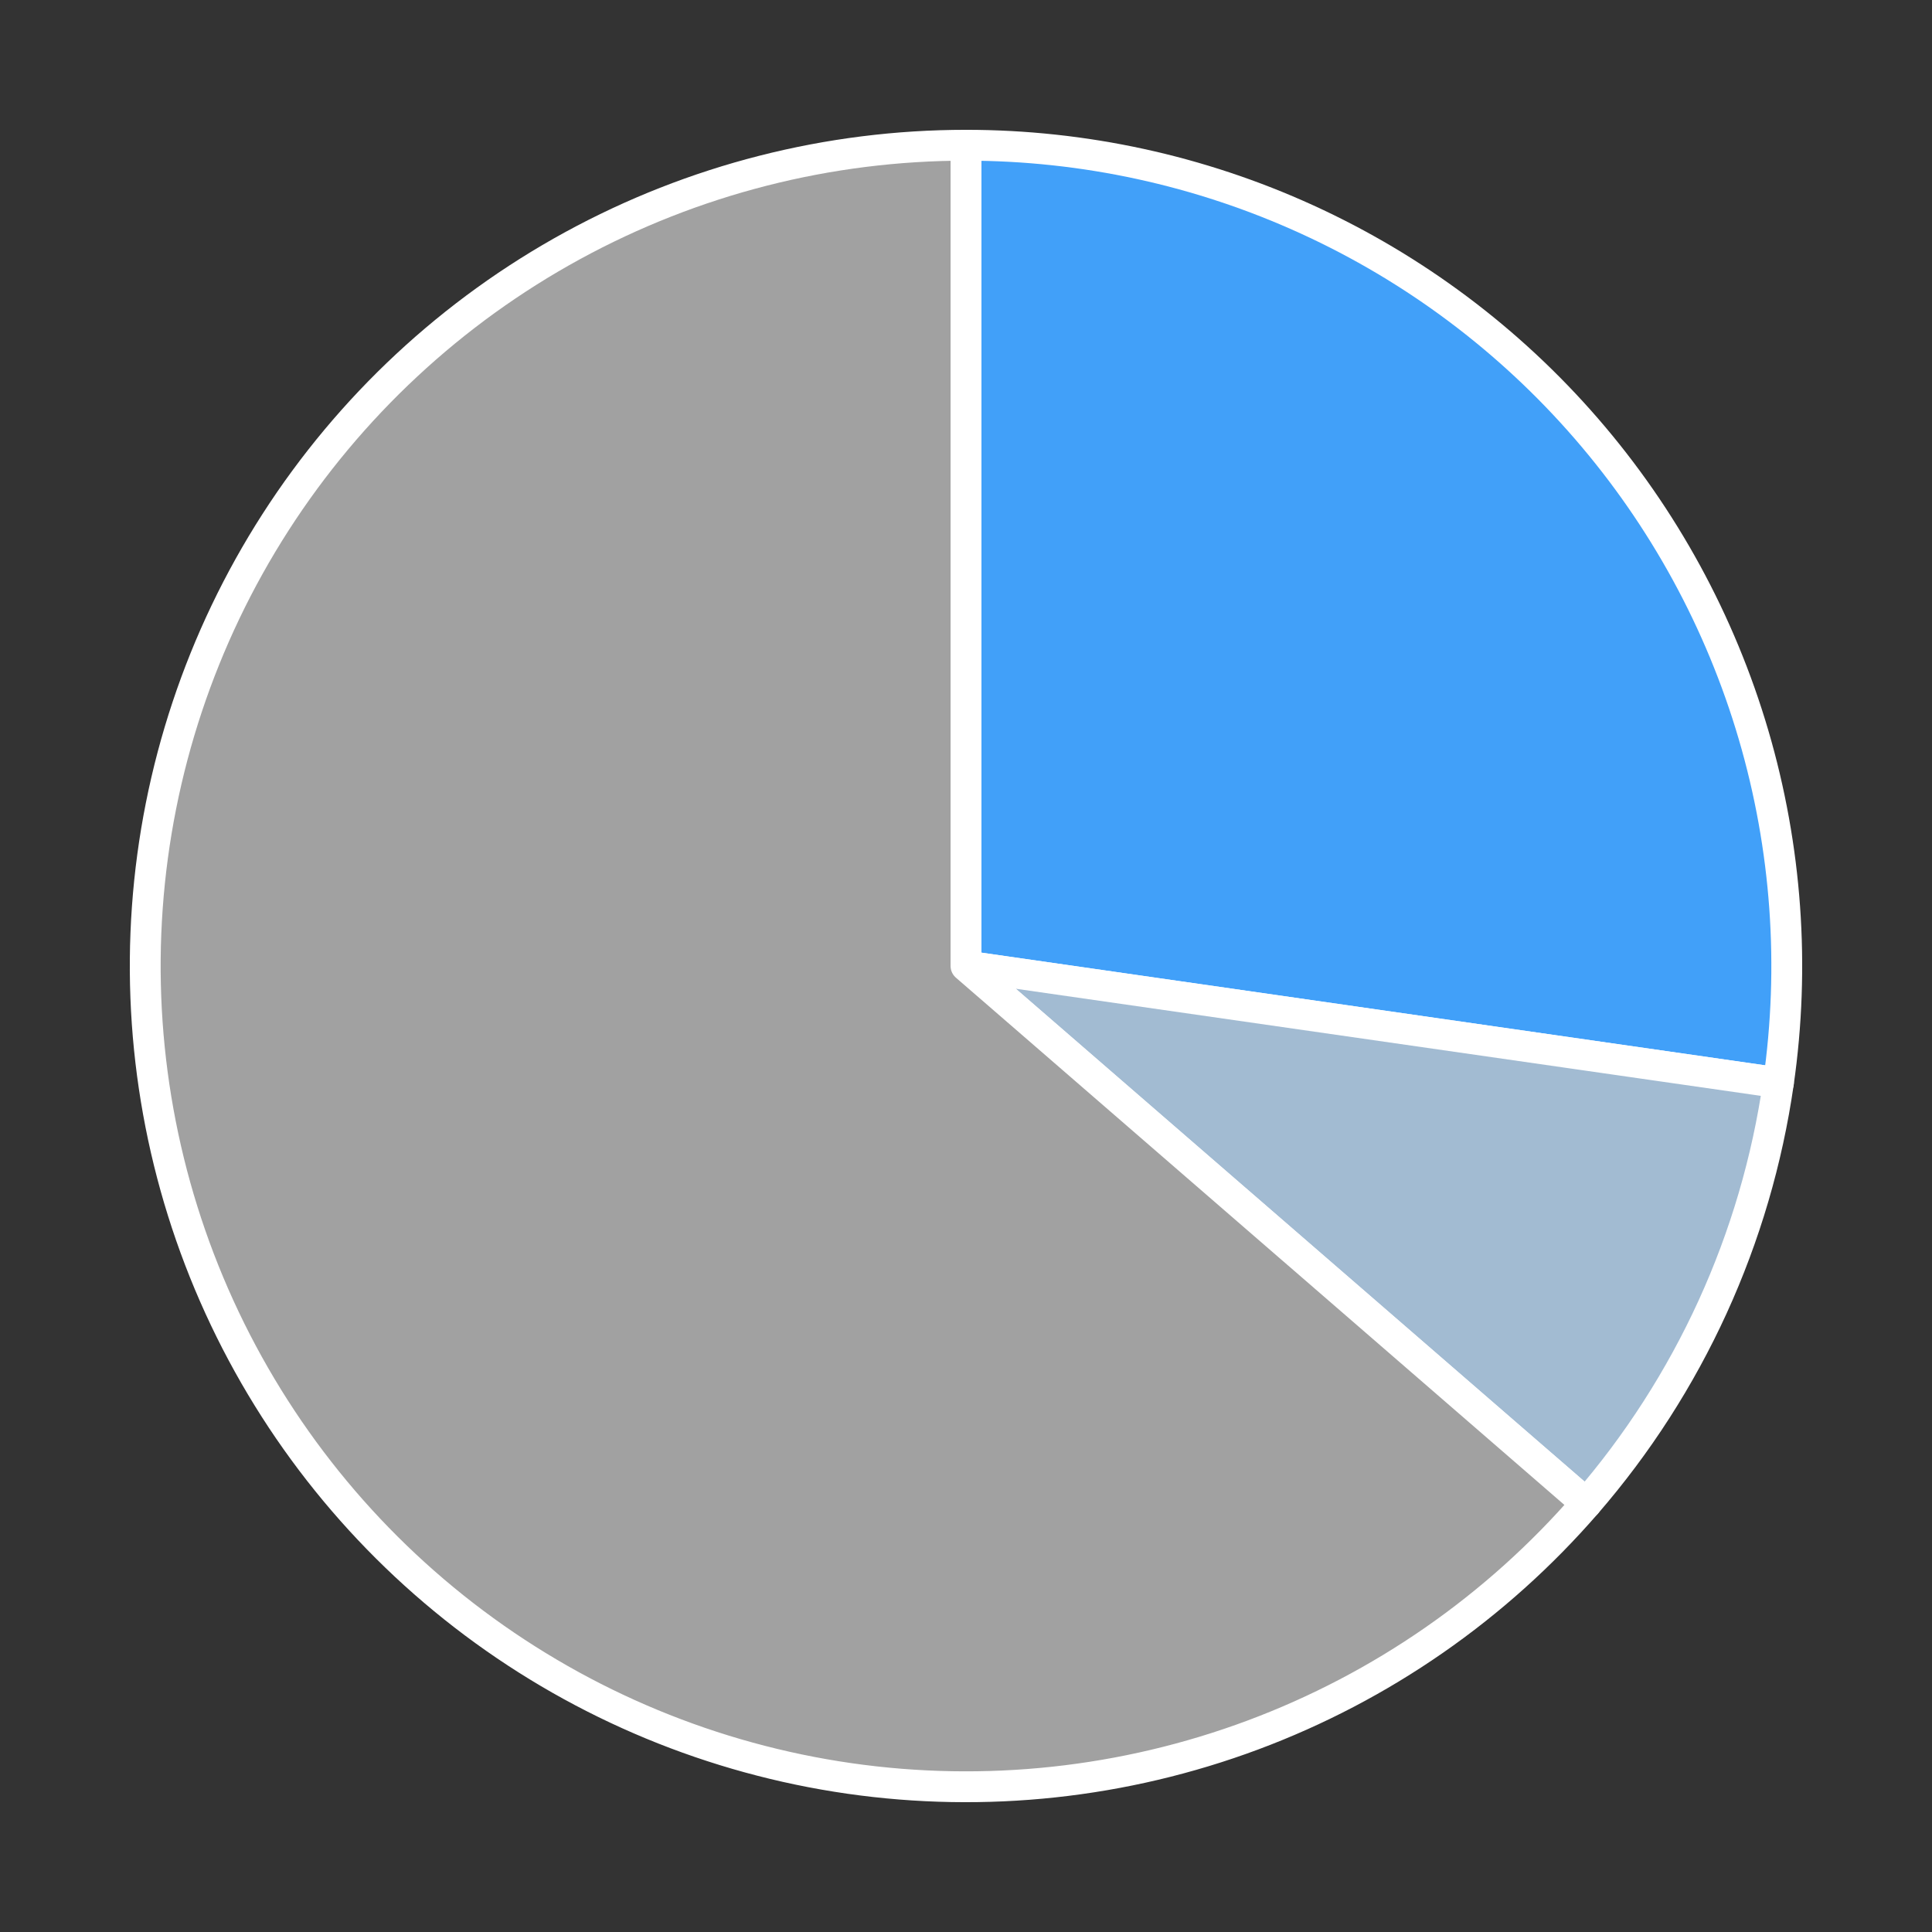
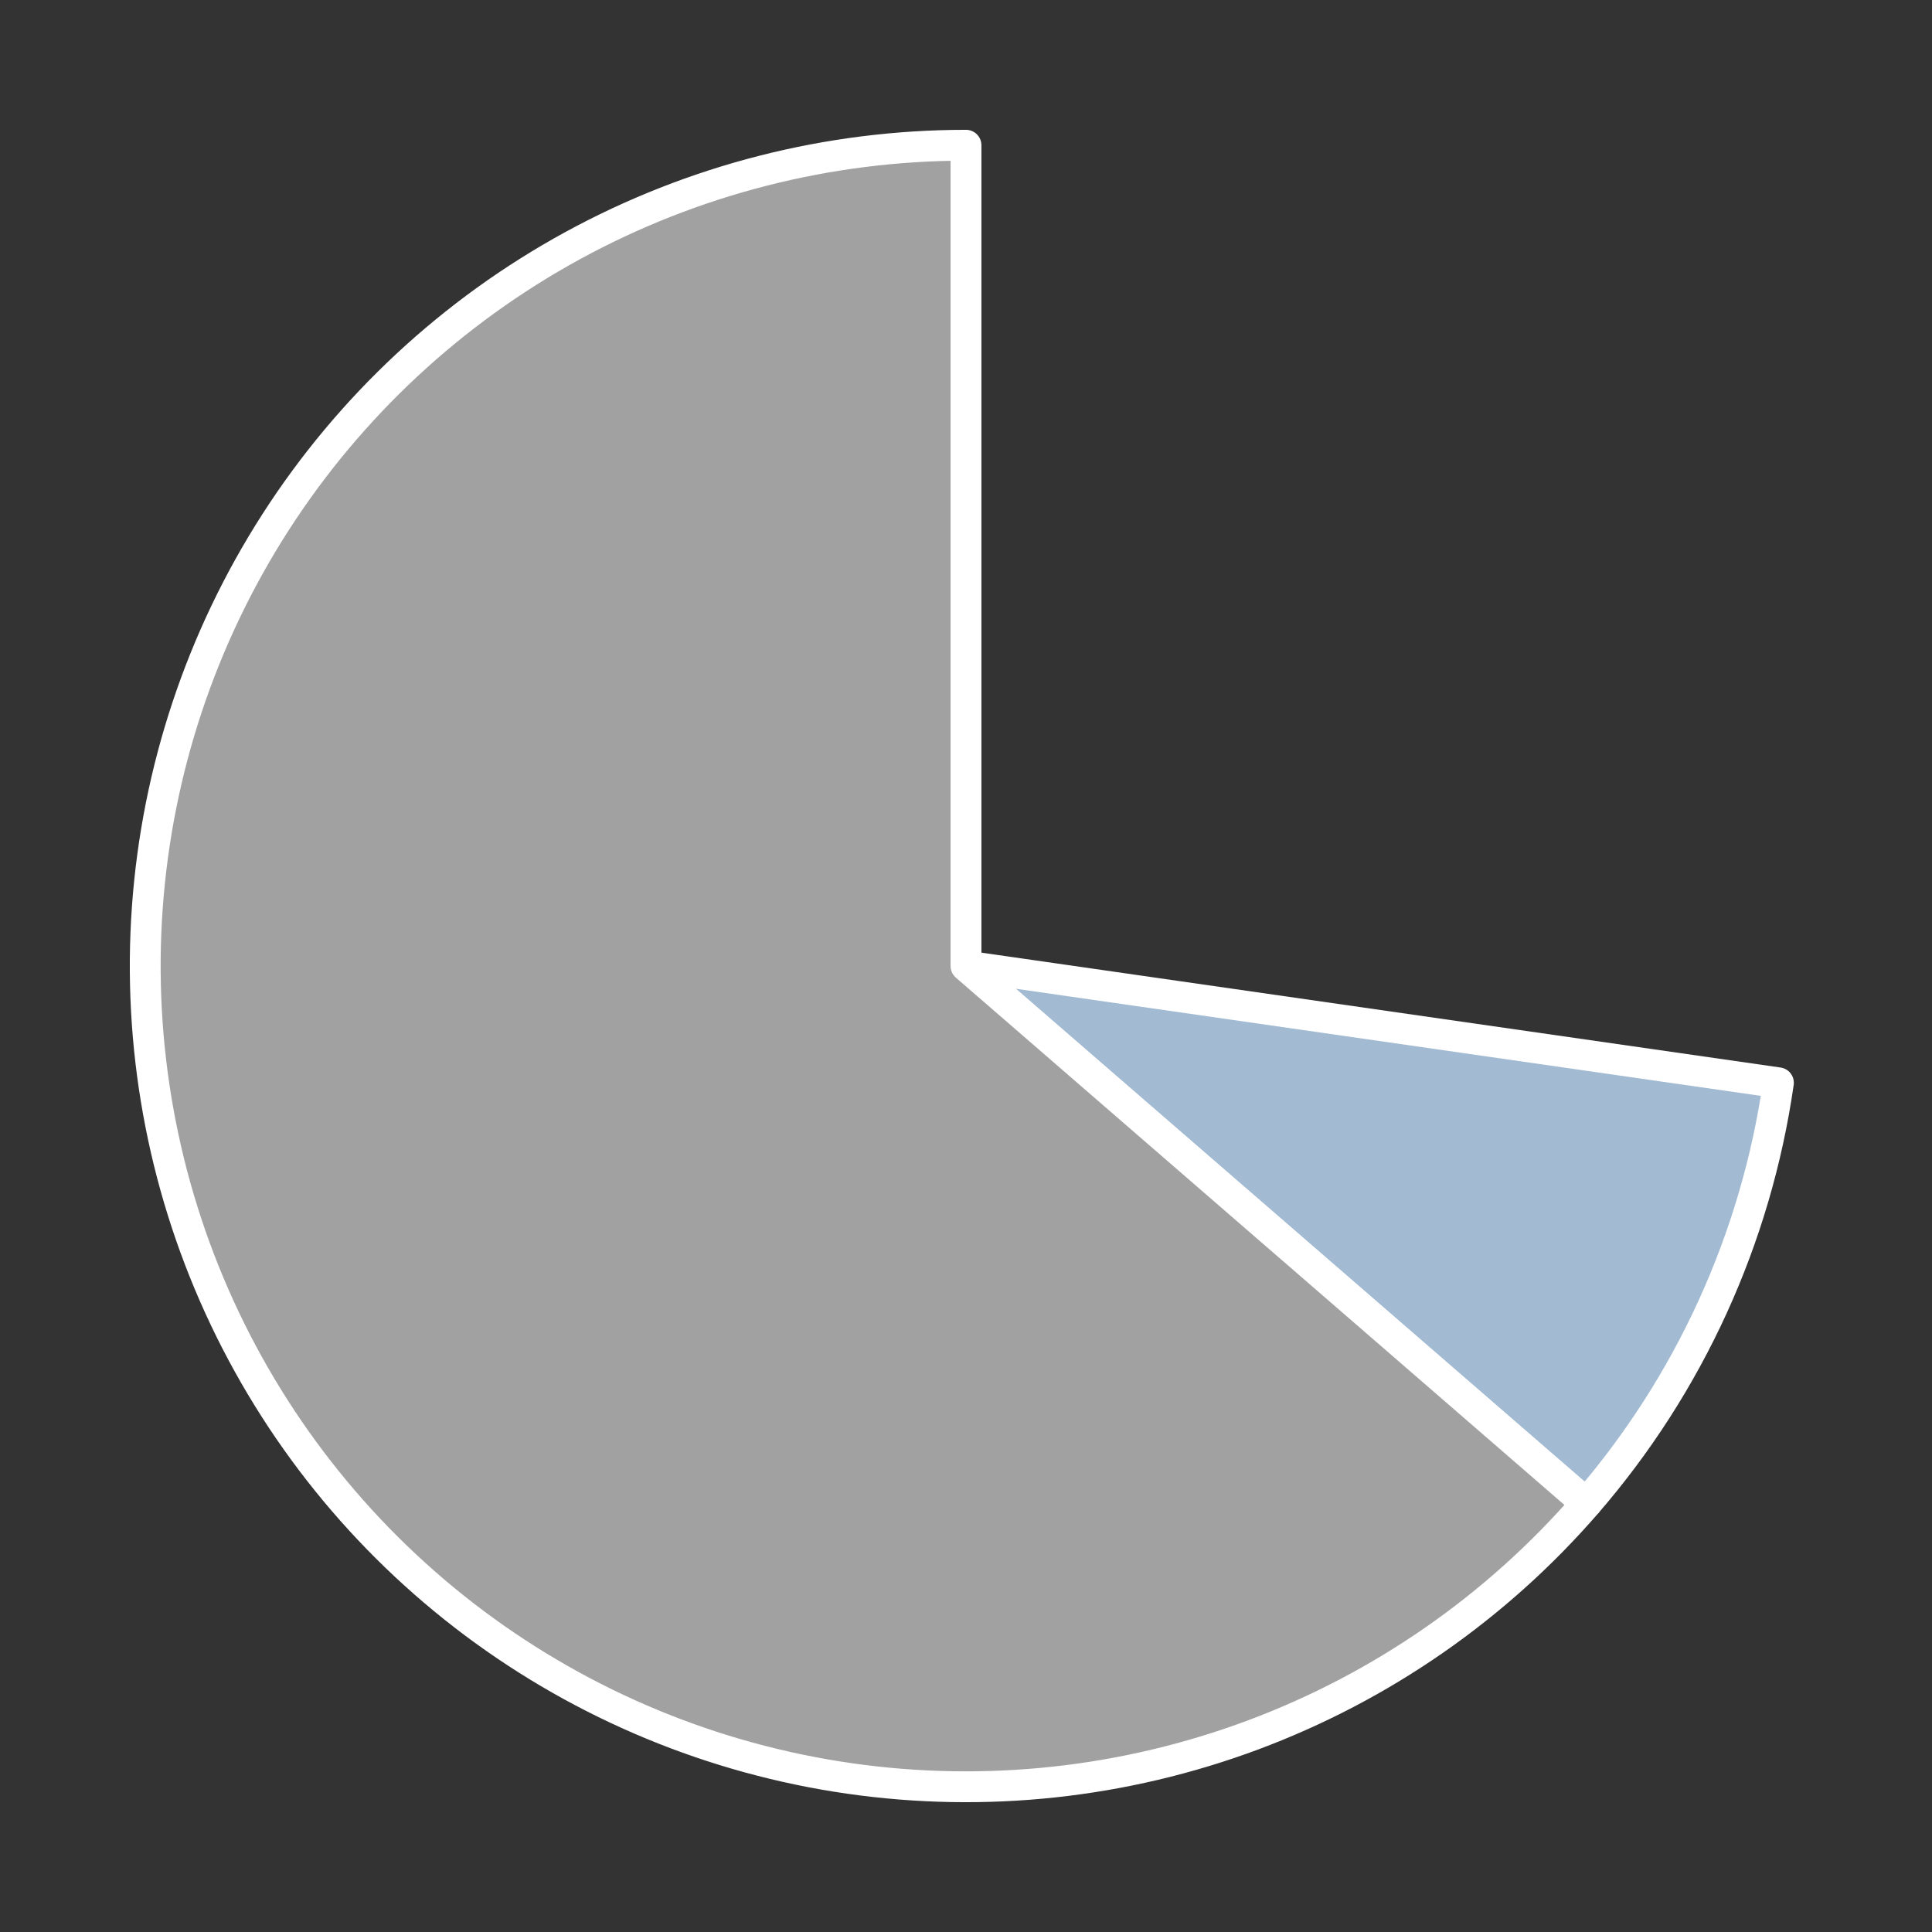
<svg xmlns="http://www.w3.org/2000/svg" height="125.28pt" version="1.1" viewBox="0 0 125.28 125.28" width="125.28pt">
  <rect x="0" y="0" width="125.28" height="125.28" fill="#333333" stroke="none" />
  <defs>
    <style type="text/css">
*{stroke-linecap:butt;stroke-linejoin:round;}
  </style>
  </defs>
  <g id="figure_1">
    <g id="patch_1">
      <path d="M 0 125.28  L 125.28 125.28  L 125.28 0  L 0 0  z " style="fill:none;" />
    </g>
    <g id="axes_1">
      <g id="patch_2">
-         <path d="M 115.321 70.214  C 116.406 62.663 115.856 54.966 113.707 47.646  C 111.557 40.325 107.859 33.552 102.863 27.787  C 97.867 22.021 91.689 17.396 84.749 14.227  C 77.81 11.058 70.269 9.418 62.64 9.418  L 62.64 62.64  L 115.321 70.214  z " style="fill:#41a0f9;stroke:#ffffff;stroke-linejoin:miter;stroke-width:2;" />
-       </g>
+         </g>
      <g id="patch_3">
-         <path d="M 102.863 97.493  C 106.186 93.658 108.944 89.366 111.053 84.749  C 113.161 80.133 114.598 75.238 115.321 70.214  L 62.64 62.64  L 102.863 97.493  z " style="fill:#a2bbd2;stroke:#ffffff;stroke-linejoin:miter;stroke-width:2;" />
+         <path d="M 102.863 97.493  C 106.186 93.658 108.944 89.366 111.053 84.749  C 113.161 80.133 114.598 75.238 115.321 70.214  L 62.64 62.64  L 102.863 97.493  " style="fill:#a2bbd2;stroke:#ffffff;stroke-linejoin:miter;stroke-width:2;" />
      </g>
      <g id="patch_4">
        <path d="M 62.64 9.418  C 53.727 9.418 44.956 11.656 37.133 15.928  C 29.311 20.199 22.685 26.368 17.866 33.866  C 13.048 41.364 10.189 49.953 9.553 58.843  C 8.917 67.733 10.525 76.642 14.227 84.749  C 17.93 92.857 23.61 99.906 30.745 105.247  C 37.88 110.588 46.244 114.052 55.066 115.321  C 63.888 116.589 72.889 115.621 81.239 112.507  C 89.59 109.392 97.026 104.229 102.863 97.493  L 62.64 62.64  L 62.64 9.418  z " style="fill:#a1a1a1;stroke:#ffffff;stroke-linejoin:miter;stroke-width:2;" />
      </g>
      <g id="matplotlib.axis_1" />
      <g id="matplotlib.axis_2" />
    </g>
  </g>
</svg>